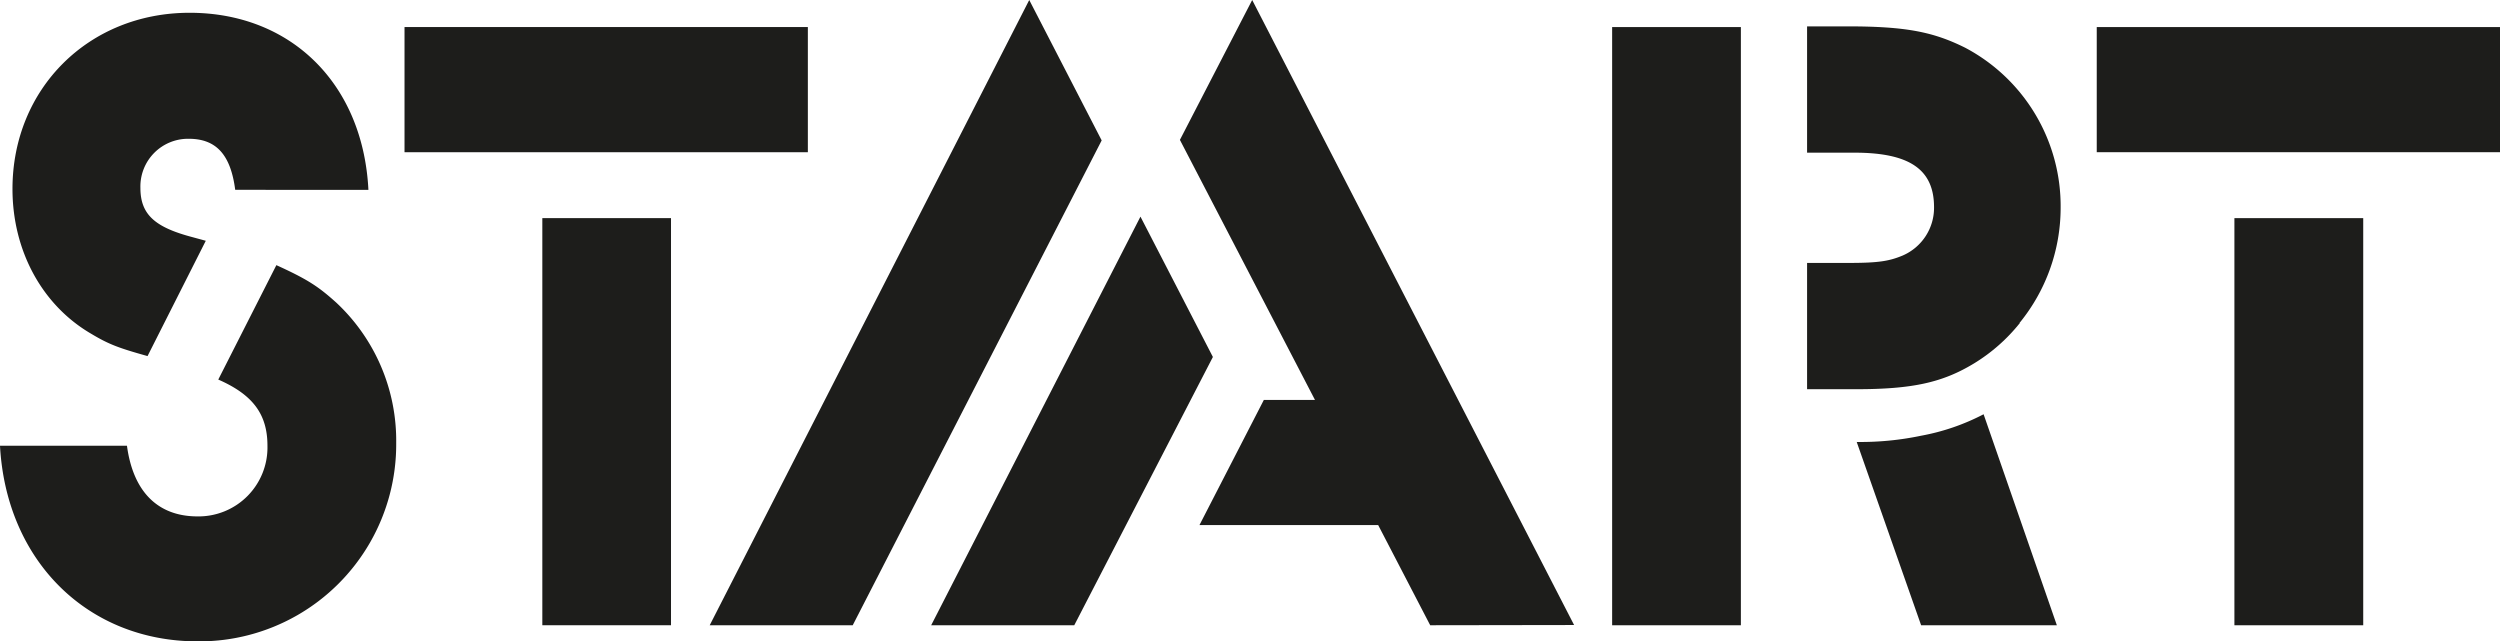
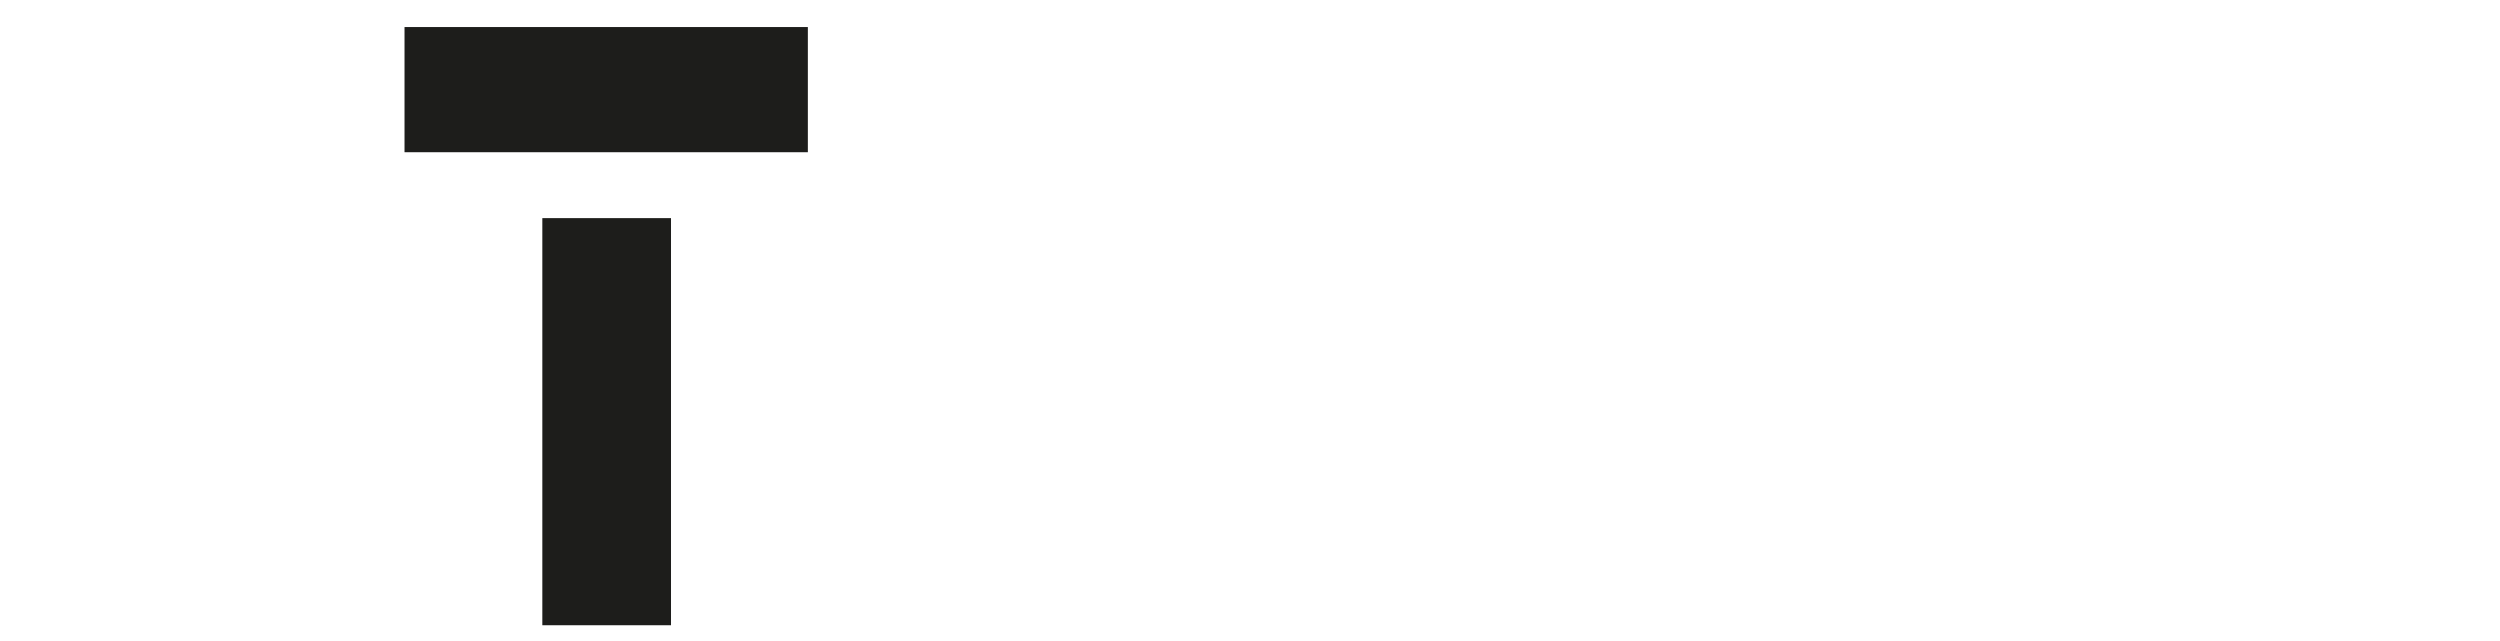
<svg xmlns="http://www.w3.org/2000/svg" viewBox="0 0 336.51 86.33">
  <defs>
    <style>.cls-1{fill:#1d1d1b;}</style>
  </defs>
  <g id="Calque_2" data-name="Calque 2">
    <g id="Calque_1-2" data-name="Calque 1">
-       <path class="cls-1" d="M26.6,86.33C11.79,86.33.84,75.5,0,60H17.09c.84,6.26,4.21,9.51,9.51,9.51A9.28,9.28,0,0,0,36,60c0-4.21-1.93-6.86-6.62-8.91l7.82-15.4c4.22,1.92,5.66,2.88,8.07,5.05a25.42,25.42,0,0,1,8.06,18.9A26.51,26.51,0,0,1,26.6,86.33Zm5.06-60.78c-.61-4.7-2.53-6.87-6.26-6.87a6.42,6.42,0,0,0-6.5,6.62c0,3.61,2,5.3,7,6.62l1.8.49L19.86,47.93c-3.85-1.08-5.18-1.56-7.58-3-6.62-3.85-10.6-11.19-10.6-19.5,0-13.48,10.24-23.71,23.84-23.71s23.35,9.51,24.07,23.84Z" />
      <path class="cls-1" d="M54.45,20.49V3.64h54.29V20.49ZM73,84.16V29.36H90.32v54.8Z" />
-       <path class="cls-1" d="M144.6,84.16H125.34l28.17-55,9.75,18.89Zm47.91,0-7-13.48H161.45l8.67-16.85H177l-18.18-35L168.55,0l43.33,84.13Z" />
-       <polygon class="cls-1" points="138.54 0 95.53 84.16 114.78 84.16 148.29 18.9 138.54 0" />
-       <path class="cls-1" d="M217,84.16V3.64h17.33V84.16Zm54.88-40.68a23.61,23.61,0,0,1-6.14,5.42c-4.33,2.64-8.43,3.49-16,3.49h-6.5v-17h5.66c4,0,5.42-.25,7.22-1a7,7,0,0,0,4.21-6.5c0-5.05-3.25-7.34-10.71-7.34h-6.38v-17h5.42c7.82,0,11.55.72,15.89,2.89A24.12,24.12,0,0,1,277.37,28,24.52,24.52,0,0,1,271.83,43.48ZM258.59,84.16l-8.67-24.67a39.64,39.64,0,0,0,8.67-.84A29.71,29.71,0,0,0,267,55.76l9.86,28.4Z" />
-       <path class="cls-1" d="M282.23,20.49V3.64h54.28V20.49Zm18.53,63.67V29.36H318.1v54.8Z" />
    </g>
  </g>
</svg>